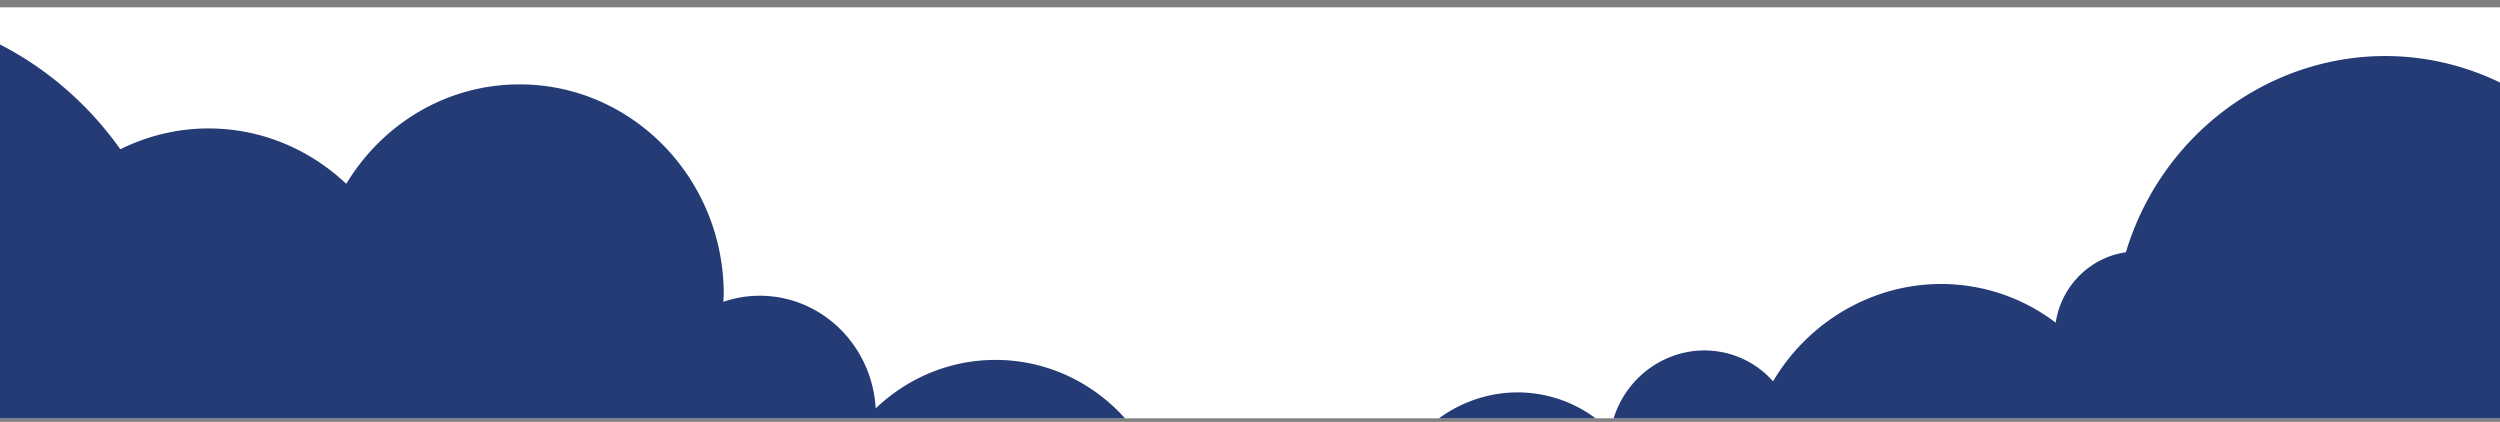
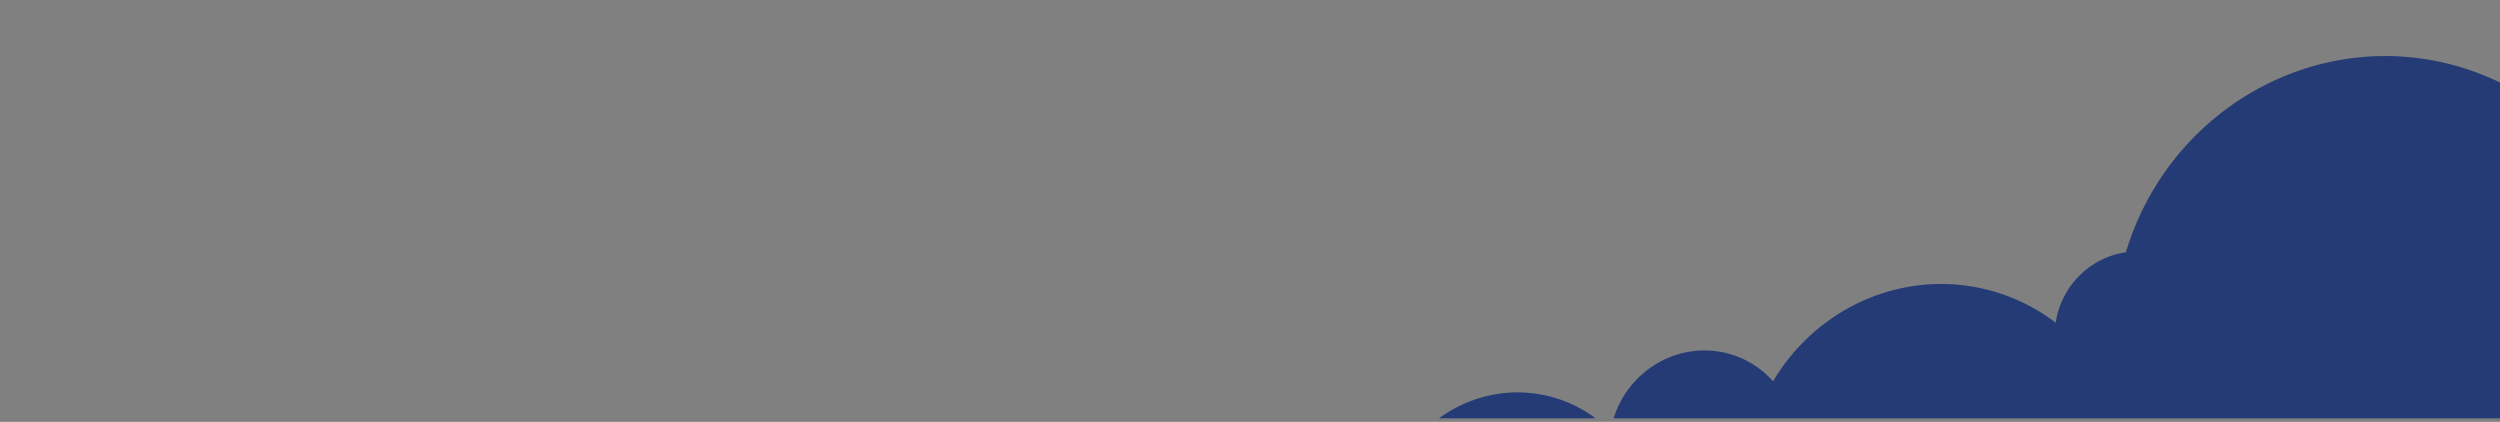
<svg xmlns="http://www.w3.org/2000/svg" width="320" height="54" fill="none">
  <rect width="100%" height="100%" fill="#808080" stroke="none" />
-   <path fill="#fff" d="M0 .939h320v52.607H0z" />
  <g clip-path="url(#a)">
-     <path fill="#253B76" d="M146.423 81.7a23.6 23.6 0 0 0 3.544-12.44c0-12.802-10.086-23.192-22.553-23.192-5.925 0-11.304 2.376-15.324 6.202-.459-8.033-6.913-14.416-14.848-14.416a14.2 14.2 0 0 0-4.655.78c0-.326.053-.635.053-.961C92.64 22.84 80.93 10.8 66.506 10.8c-9.381 0-17.58 5.095-22.183 12.73-4.656-4.389-10.827-7.09-17.652-7.09-4.038 0-7.847.979-11.268 2.665C7.697 8.225-4.77 1.135-18.877 1.135c-22.942 0-41.616 18.768-42.339 42.177-4.655 1.995-7.935 6.727-7.935 12.222 0 .49.035.979.088 1.468-3.51-1.432-7.318-2.248-11.32-2.248-14.02 0-25.817 9.665-29.485 22.865a14.44 14.44 0 0 0-7.988-2.411c-8.217 0-14.883 6.854-14.883 15.304 0 .217.018.435.035.67l-1.075.182a20.5 20.5 0 0 0-9.329-2.249c-11.673 0-21.143 9.738-21.143 21.742 0 12.003 9.47 21.741 21.143 21.741 1.341 0 2.645-.145 3.933-.381l285.616-2.502V81.663z" />
-   </g>
+     </g>
  <g clip-path="url(#b)">
-     <path fill="#253B76" d="M426.319 105.633a18.95 18.95 0 0 0 5.363-8.94c2.67-9.965-3.043-20.164-12.782-22.774-4.629-1.24-9.326-.517-13.265 1.62 1.317-6.349-2.393-12.668-8.592-14.33a11.5 11.5 0 0 0-3.8-.367c.068-.254.174-.483.242-.737 3.094-11.545-3.542-23.368-14.811-26.388-7.329-1.963-14.797.286-19.985 5.265-2.722-4.39-6.98-7.785-12.311-9.214-3.155-.845-6.334-.88-9.359-.284-3.75-10.081-12.011-18.21-23.032-21.163-17.922-4.802-36.425 5.897-41.872 23.968-4.053.578-7.603 3.575-8.749 7.852-.102.38-.176.77-.237 1.162a24.2 24.2 0 0 0-8.375-4.12c-10.952-2.935-22.184 2.119-27.802 11.626a11.7 11.7 0 0 0-5.738-3.55c-6.419-1.72-13.056 2.22-14.819 8.798-.045.17-.077.342-.112.53l-.878-.085a16.65 16.65 0 0 0-6.819-3.702c-9.119-2.444-18.548 3.153-21.051 12.497s2.863 18.905 11.982 21.349c1.047.28 2.097.44 3.152.527l223.649 57.839 10.022-37.403z" />
+     <path fill="#253B76" d="M426.319 105.633a18.95 18.95 0 0 0 5.363-8.94c2.67-9.965-3.043-20.164-12.782-22.774-4.629-1.24-9.326-.517-13.265 1.62 1.317-6.349-2.393-12.668-8.592-14.33a11.5 11.5 0 0 0-3.8-.367c.068-.254.174-.483.242-.737 3.094-11.545-3.542-23.368-14.811-26.388-7.329-1.963-14.797.286-19.985 5.265-2.722-4.39-6.98-7.785-12.311-9.214-3.155-.845-6.334-.88-9.359-.284-3.75-10.081-12.011-18.21-23.032-21.163-17.922-4.802-36.425 5.897-41.872 23.968-4.053.578-7.603 3.575-8.749 7.852-.102.38-.176.77-.237 1.162a24.2 24.2 0 0 0-8.375-4.12c-10.952-2.935-22.184 2.119-27.802 11.626a11.7 11.7 0 0 0-5.738-3.55c-6.419-1.72-13.056 2.22-14.819 8.798-.045.17-.077.342-.112.53l-.878-.085a16.65 16.65 0 0 0-6.819-3.702c-9.119-2.444-18.548 3.153-21.051 12.497c1.047.28 2.097.44 3.152.527l223.649 57.839 10.022-37.403z" />
  </g>
  <defs>
    <clipPath id="a">
-       <path fill="#fff" d="M0 .939h150v52.607H0z" />
-     </clipPath>
+       </clipPath>
    <clipPath id="b">
      <path fill="#fff" d="M150 3.973h200v49.573H150z" />
    </clipPath>
  </defs>
</svg>